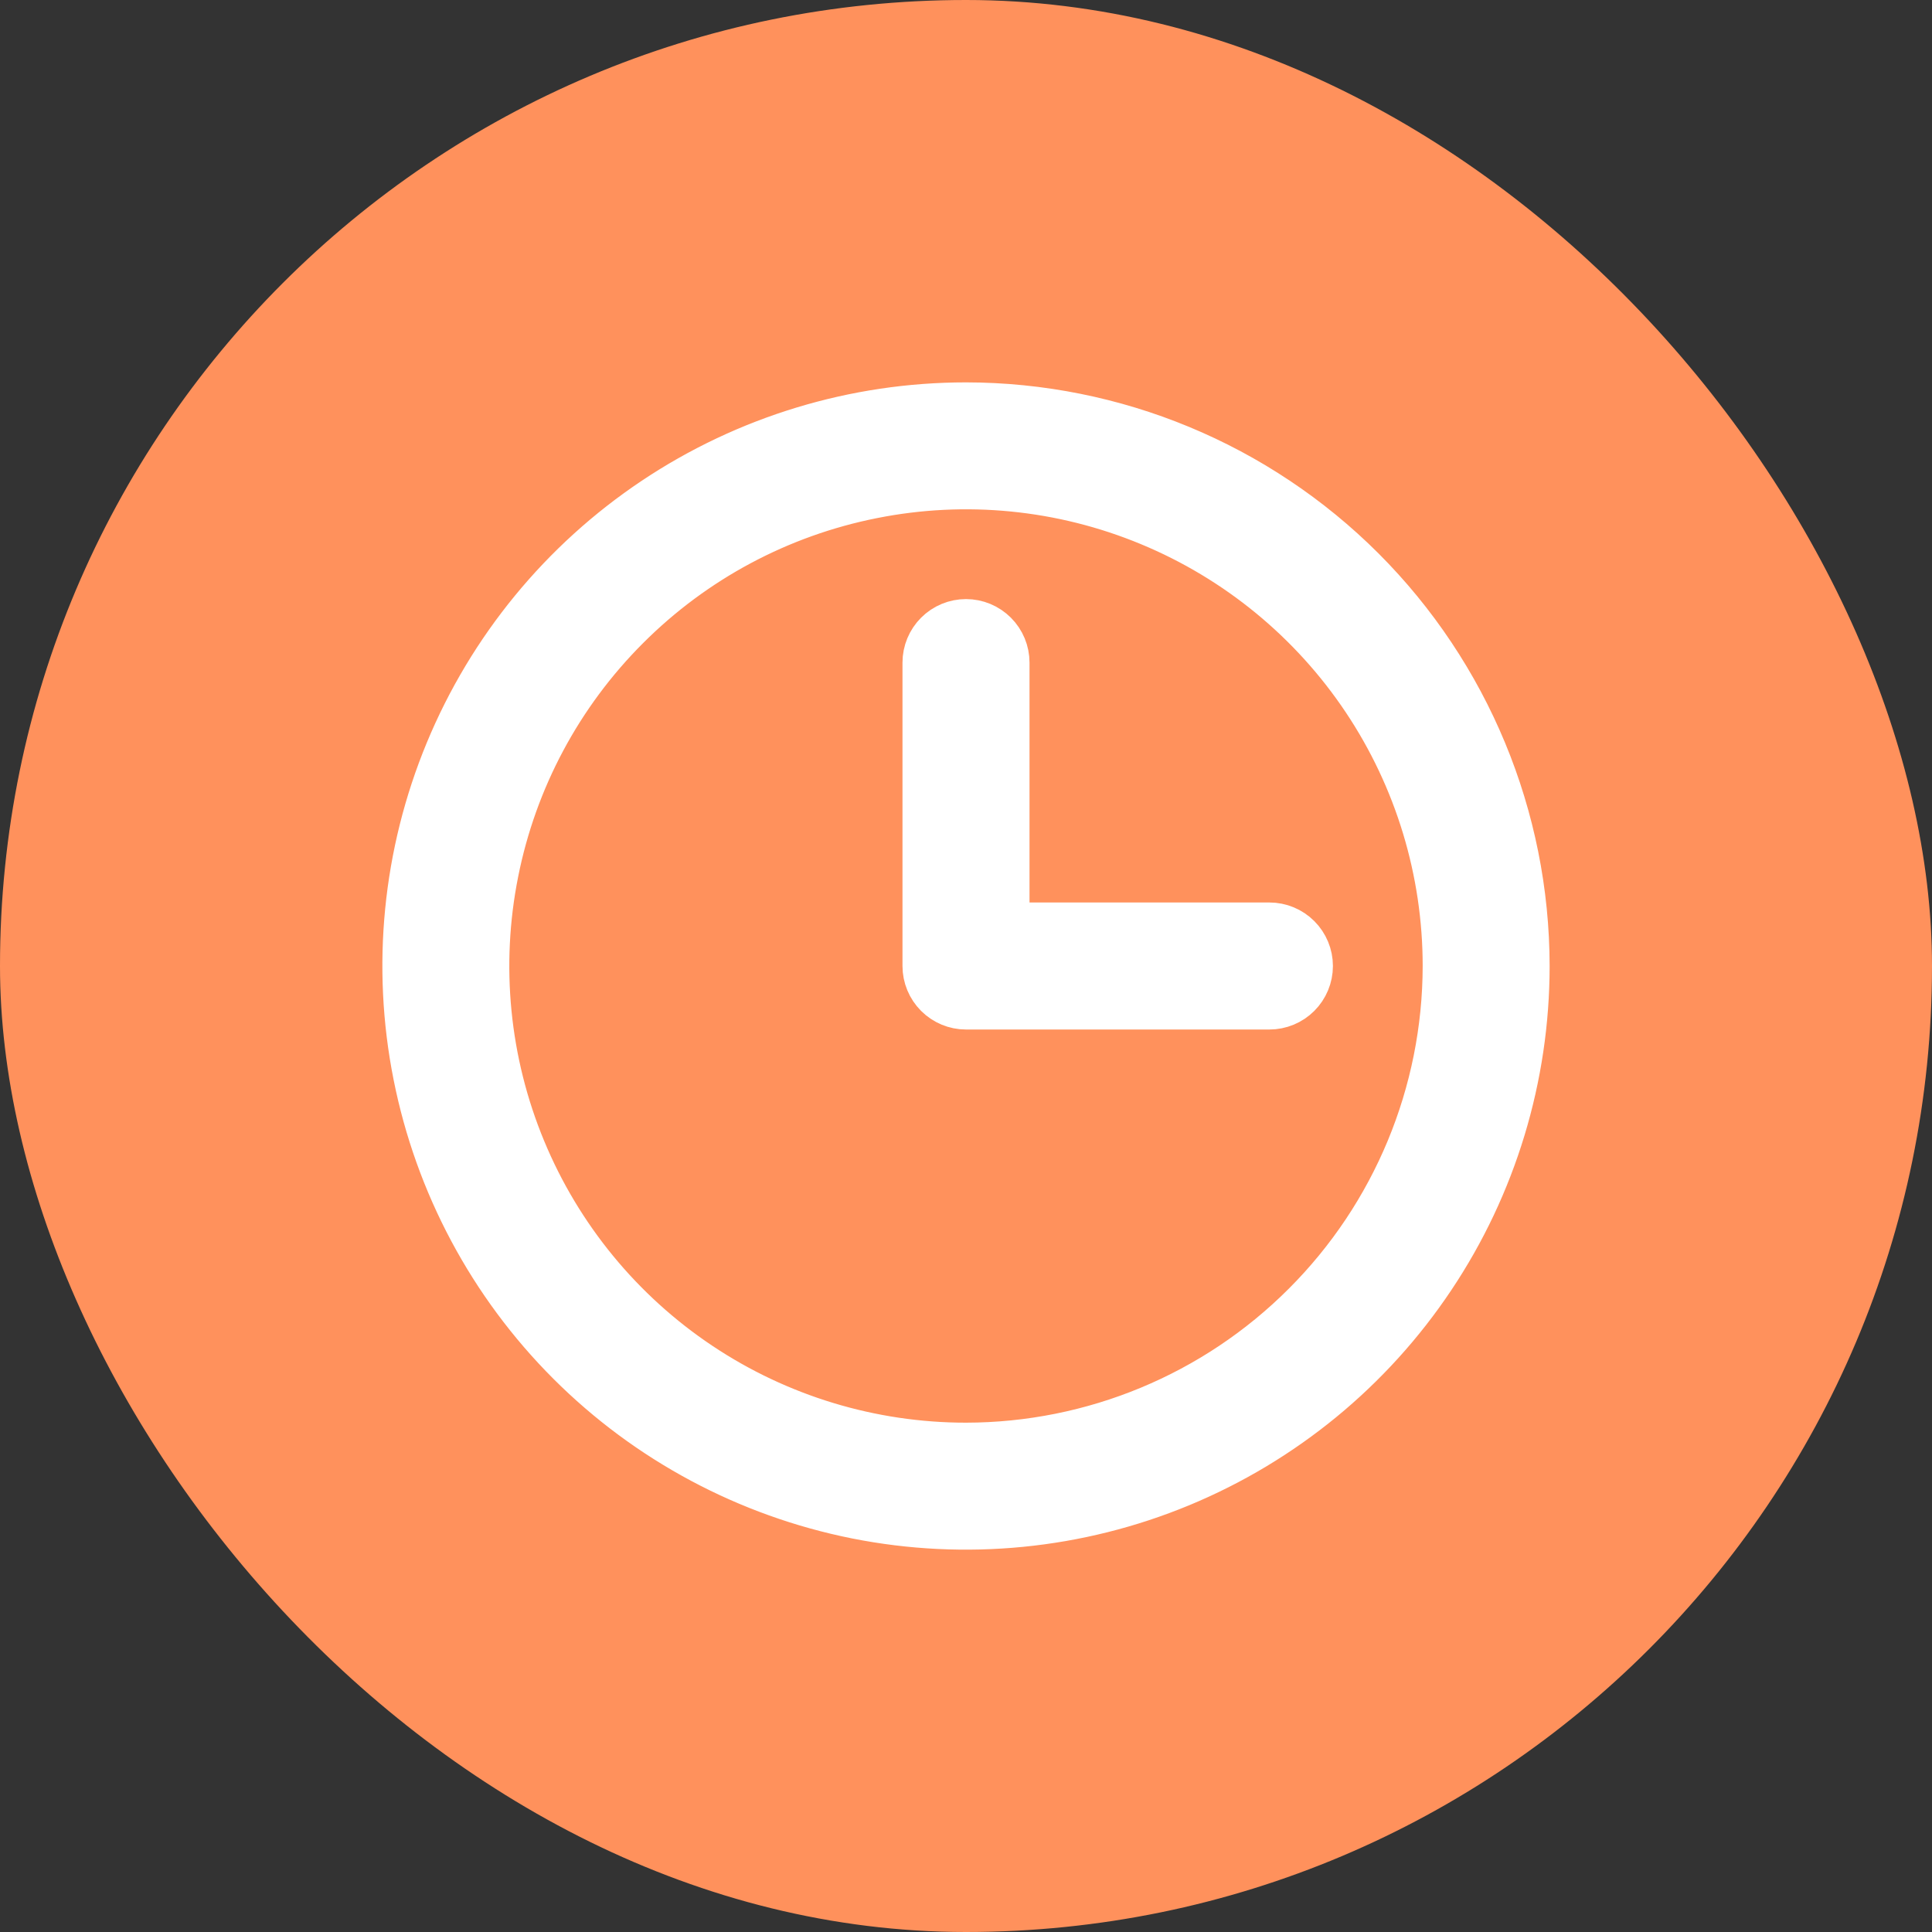
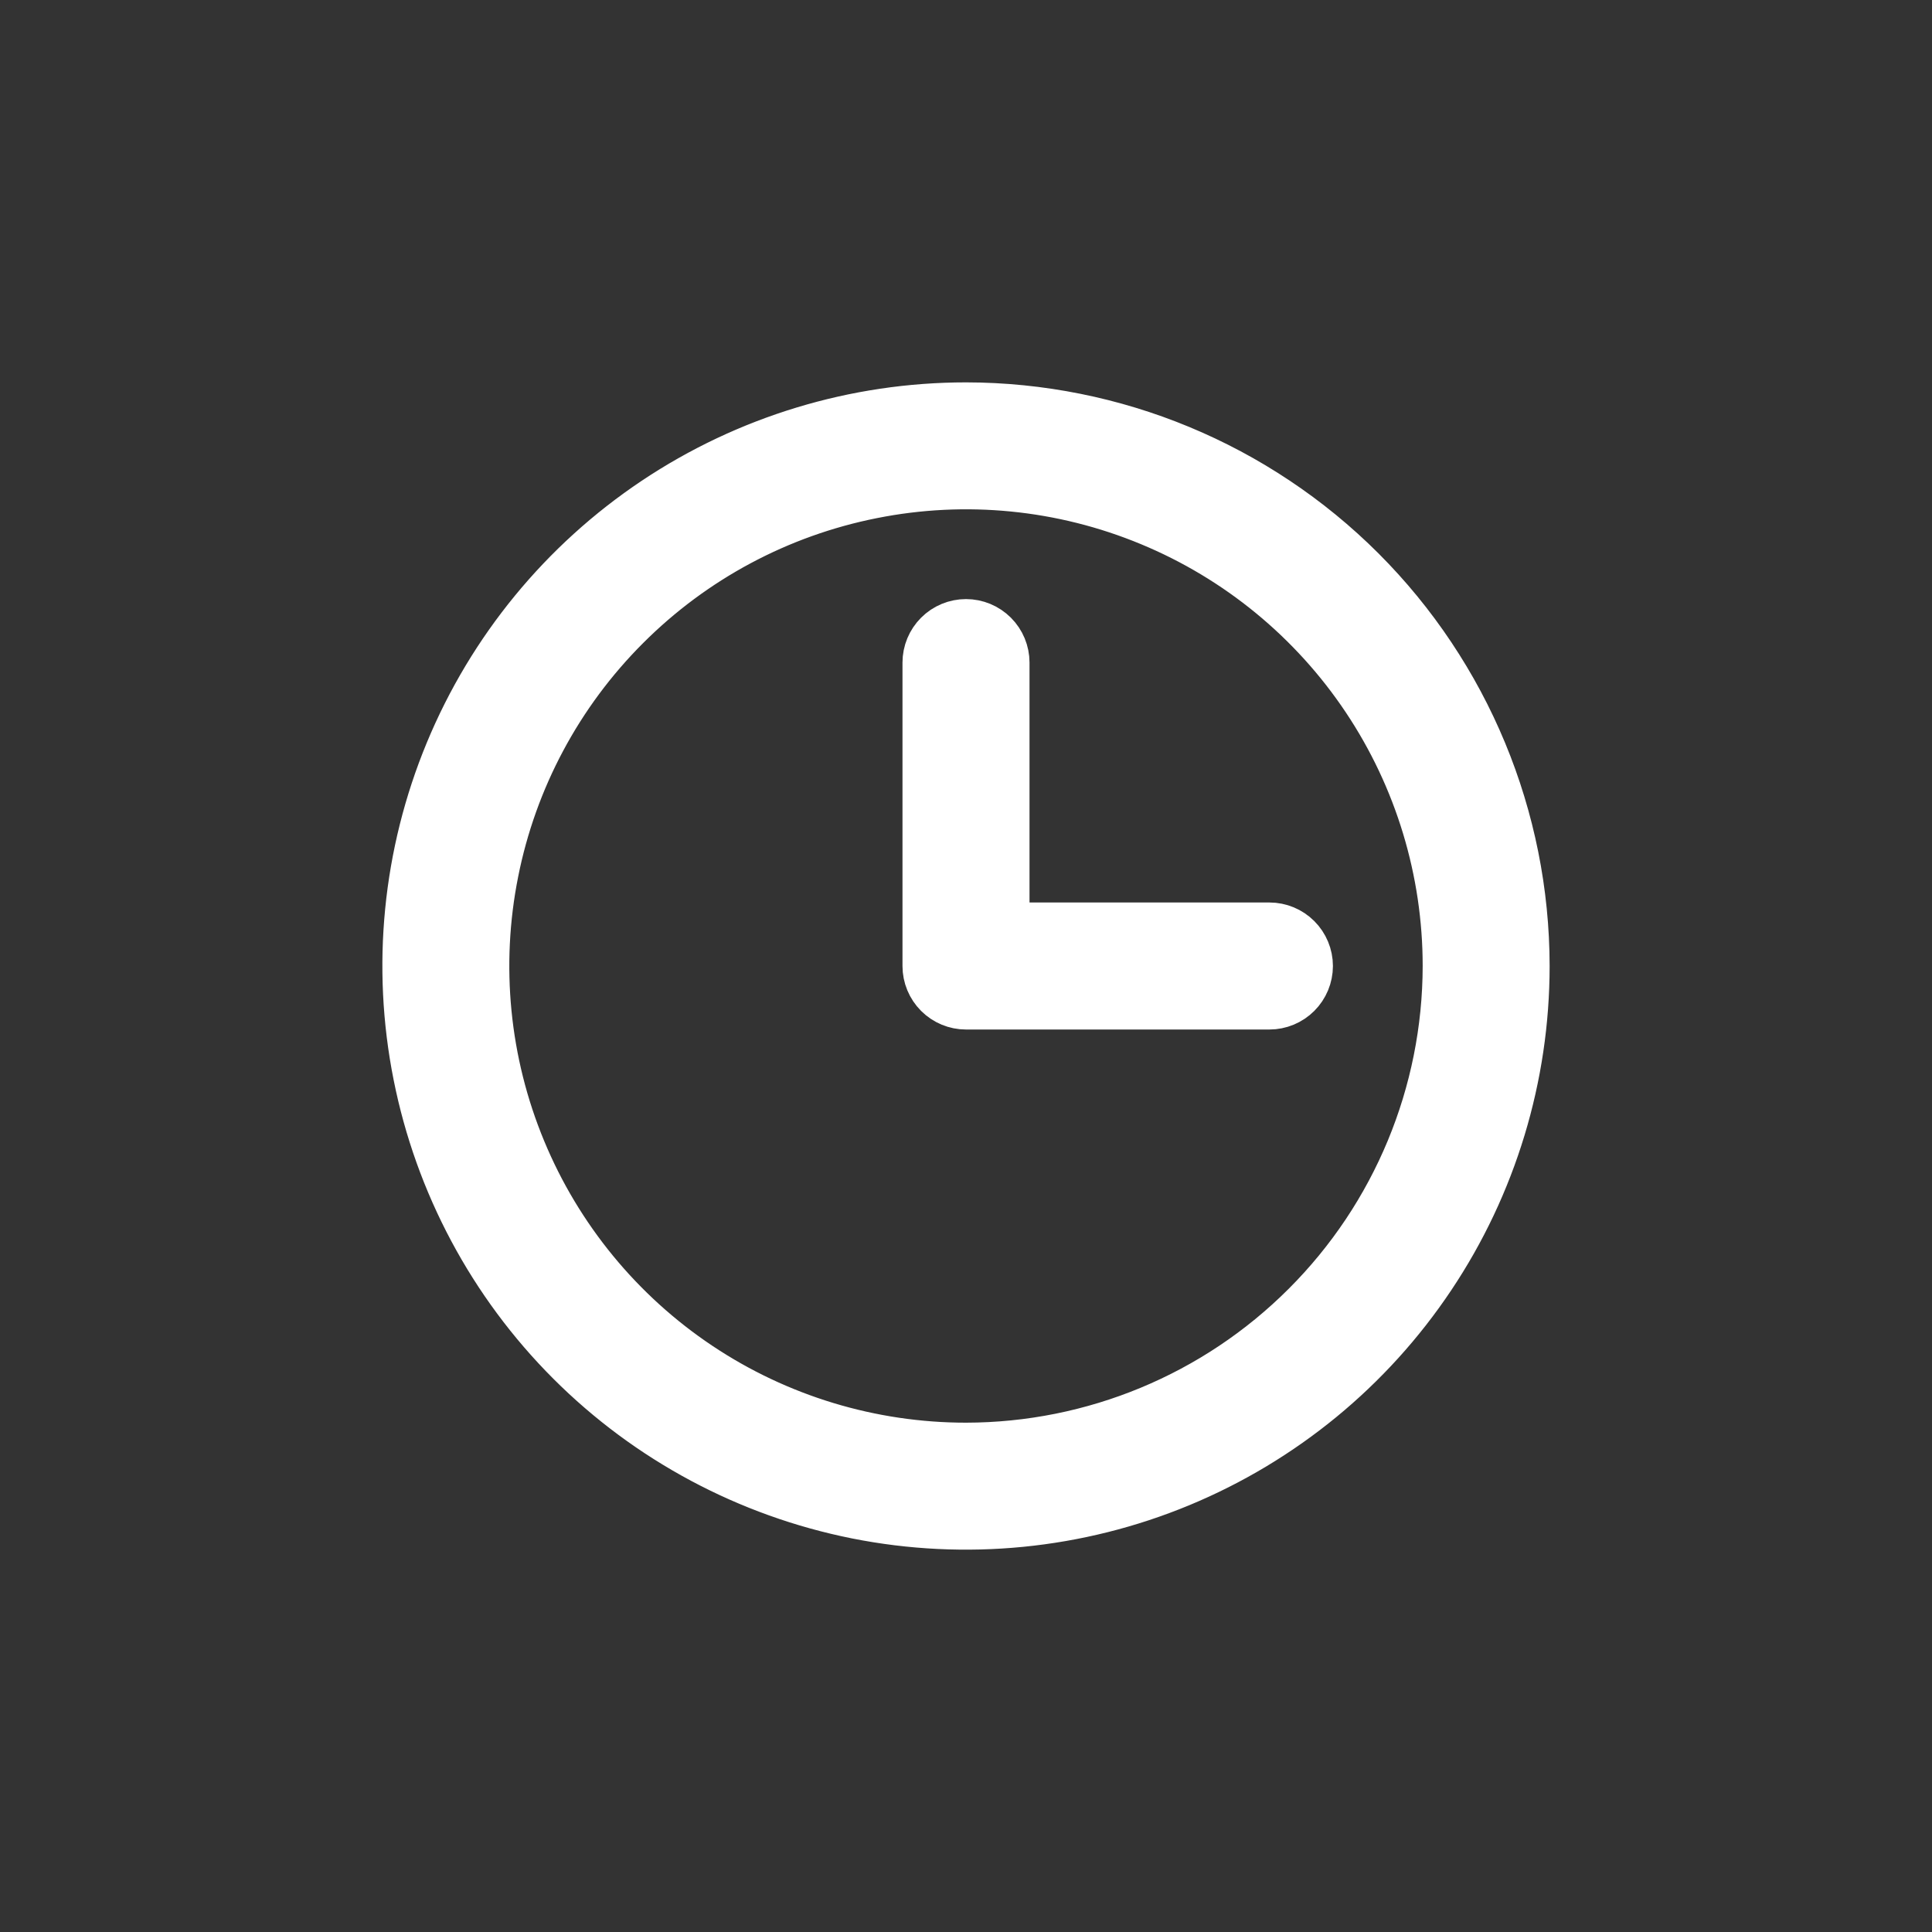
<svg xmlns="http://www.w3.org/2000/svg" width="24" height="24" viewBox="0 0 24 24" fill="none">
  <rect x="0" y="0" width="24" height="24" fill="#333333" stroke="none" />
-   <rect width="24" height="24" rx="12" fill="#FF915C" />
  <path d="M12 5C10.616 5 9.262 5.411 8.111 6.18C6.96 6.949 6.063 8.042 5.533 9.321C5.003 10.6 4.864 12.008 5.135 13.366C5.405 14.723 6.071 15.971 7.05 16.95C8.029 17.929 9.277 18.595 10.634 18.866C11.992 19.136 13.4 18.997 14.679 18.467C15.958 17.937 17.051 17.04 17.82 15.889C18.59 14.738 19 13.384 19 12C18.998 10.144 18.26 8.365 16.948 7.052C15.635 5.74 13.856 5.002 12 5ZM12 17.923C10.829 17.923 9.683 17.576 8.709 16.925C7.735 16.274 6.976 15.349 6.528 14.267C6.079 13.184 5.962 11.993 6.191 10.845C6.419 9.695 6.983 8.64 7.812 7.812C8.64 6.983 9.695 6.419 10.845 6.191C11.993 5.962 13.184 6.079 14.267 6.528C15.349 6.976 16.274 7.735 16.925 8.709C17.576 9.683 17.923 10.829 17.923 12C17.921 13.57 17.297 15.076 16.186 16.186C15.076 17.297 13.57 17.921 12 17.923ZM16.308 12C16.308 12.143 16.251 12.28 16.15 12.381C16.049 12.482 15.912 12.539 15.769 12.539H12C11.857 12.539 11.72 12.482 11.619 12.381C11.518 12.28 11.461 12.143 11.461 12V8.231C11.461 8.088 11.518 7.951 11.619 7.85C11.72 7.749 11.857 7.692 12 7.692C12.143 7.692 12.28 7.749 12.381 7.85C12.482 7.951 12.539 8.088 12.539 8.231V11.461H15.769C15.912 11.461 16.049 11.518 16.15 11.619C16.251 11.72 16.308 11.857 16.308 12Z" fill="white" stroke="white" stroke-width="0.5" />
</svg>